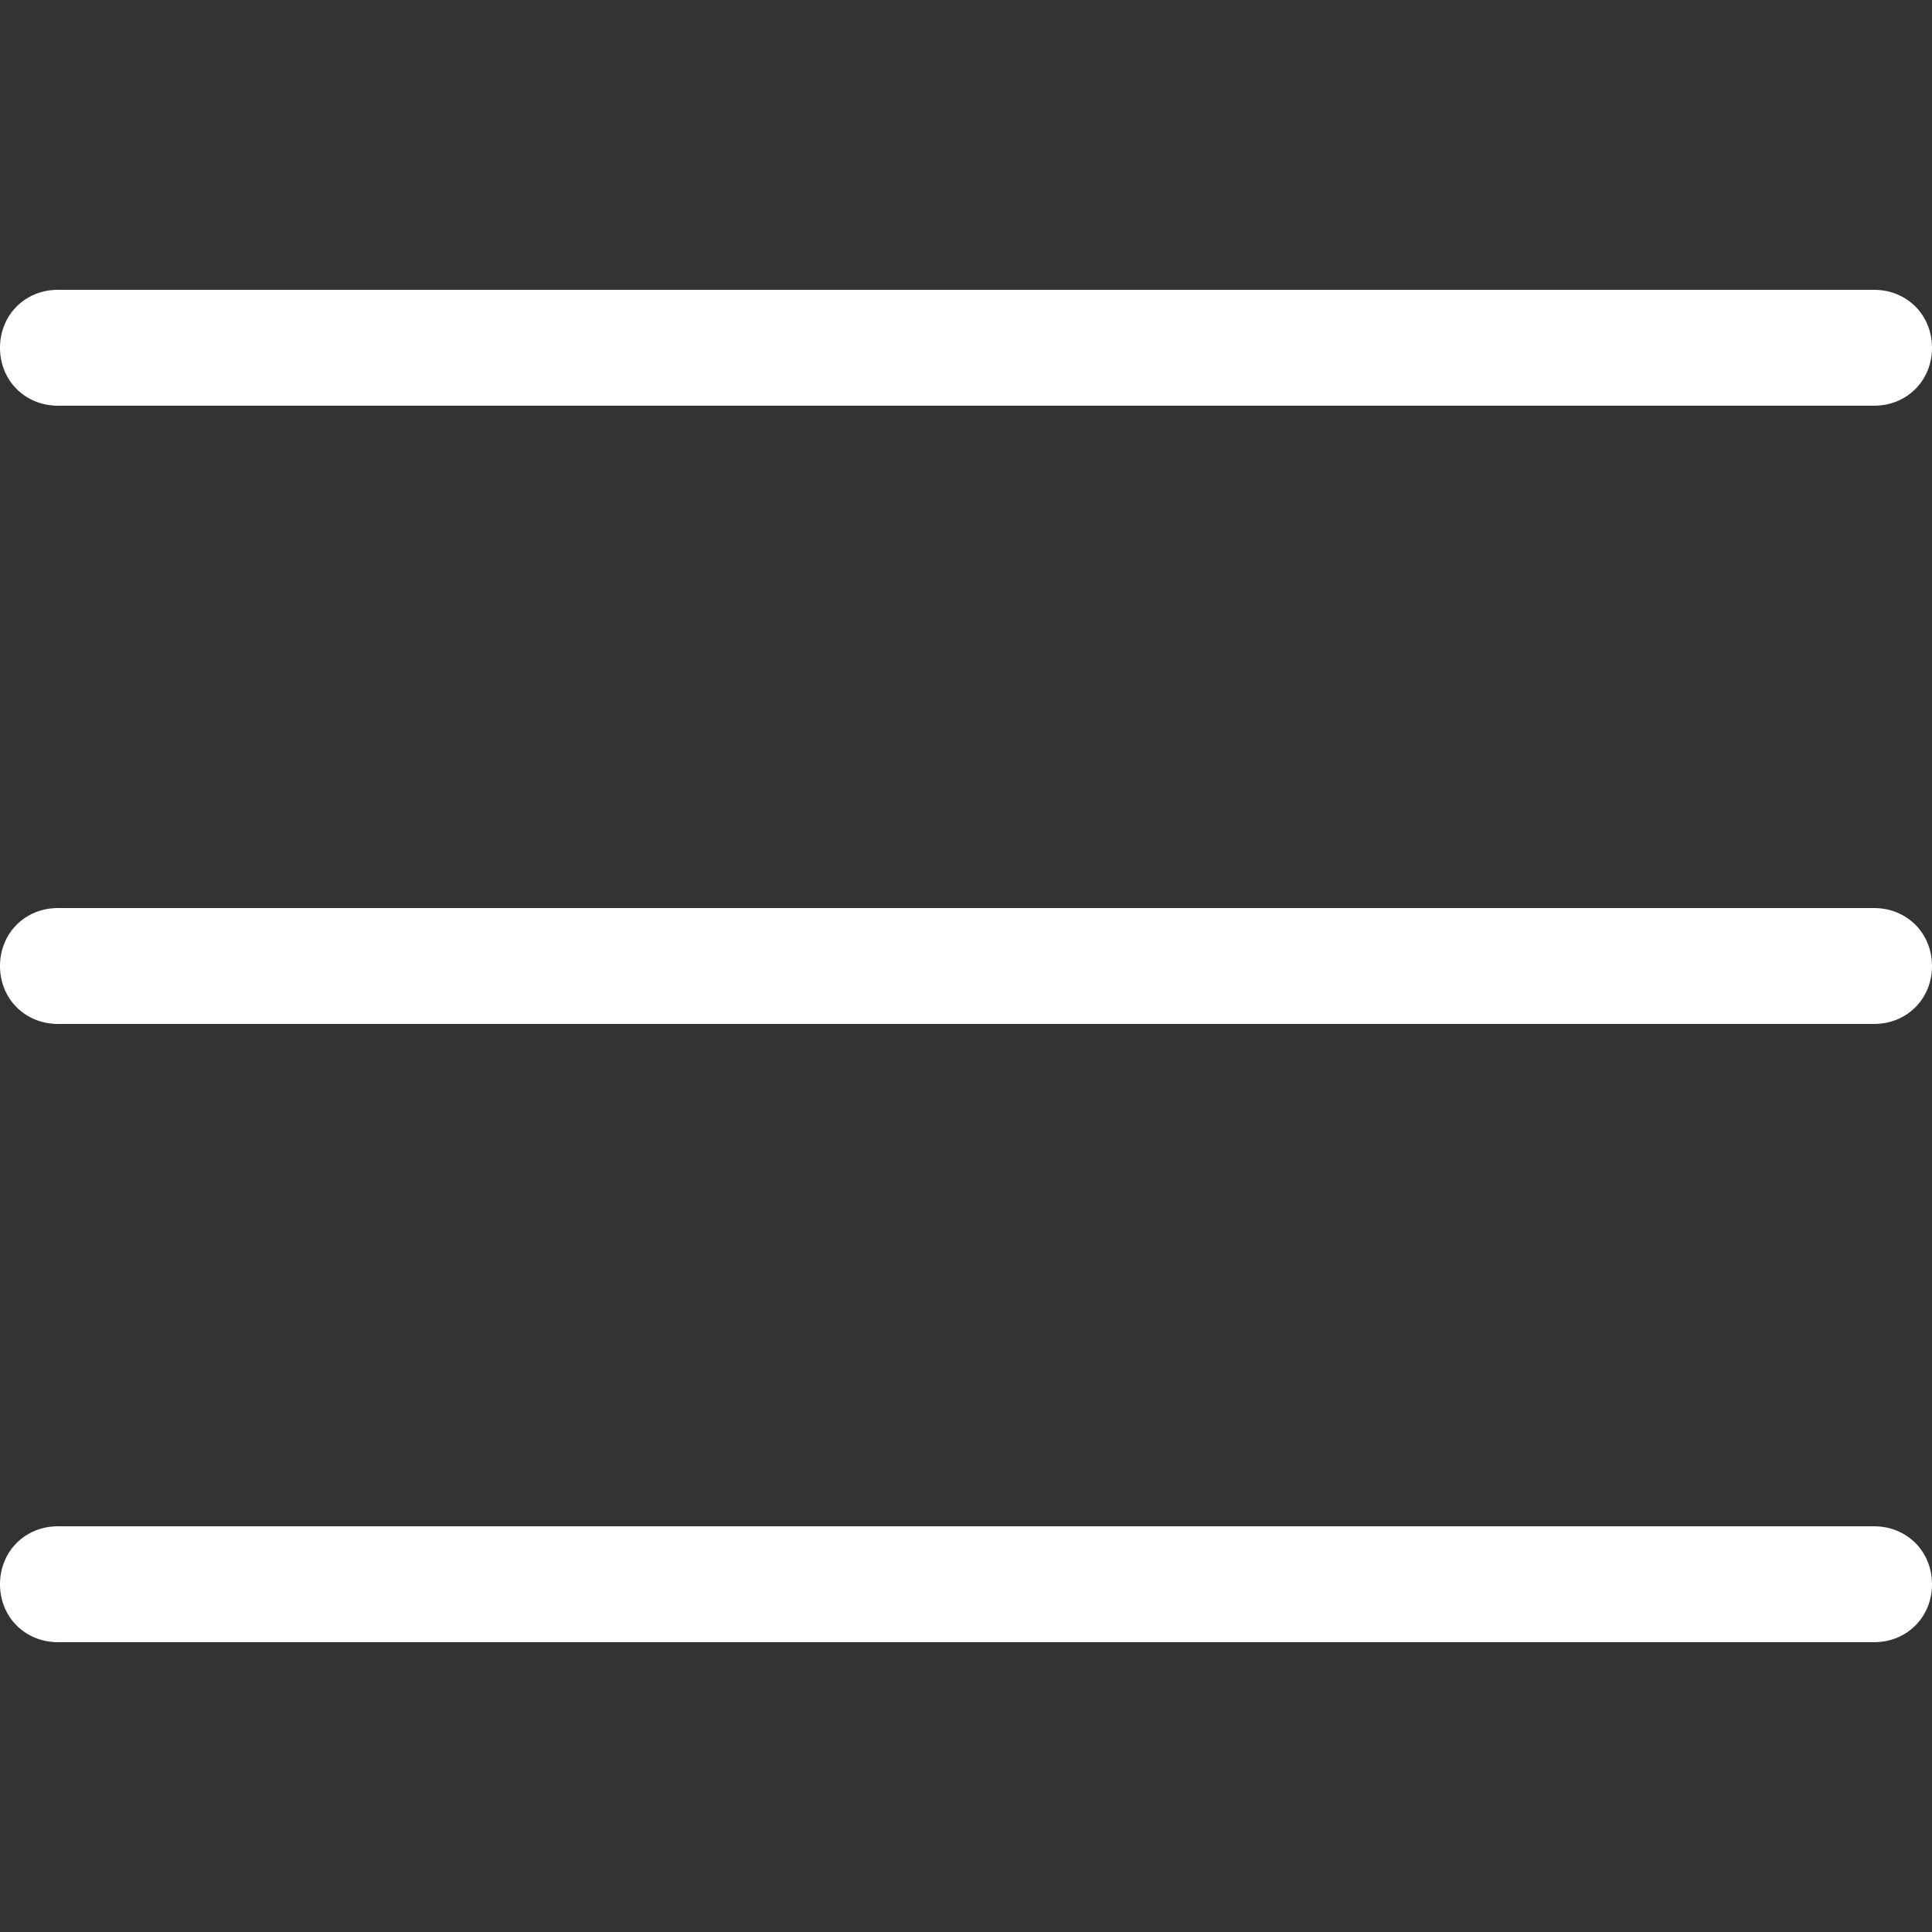
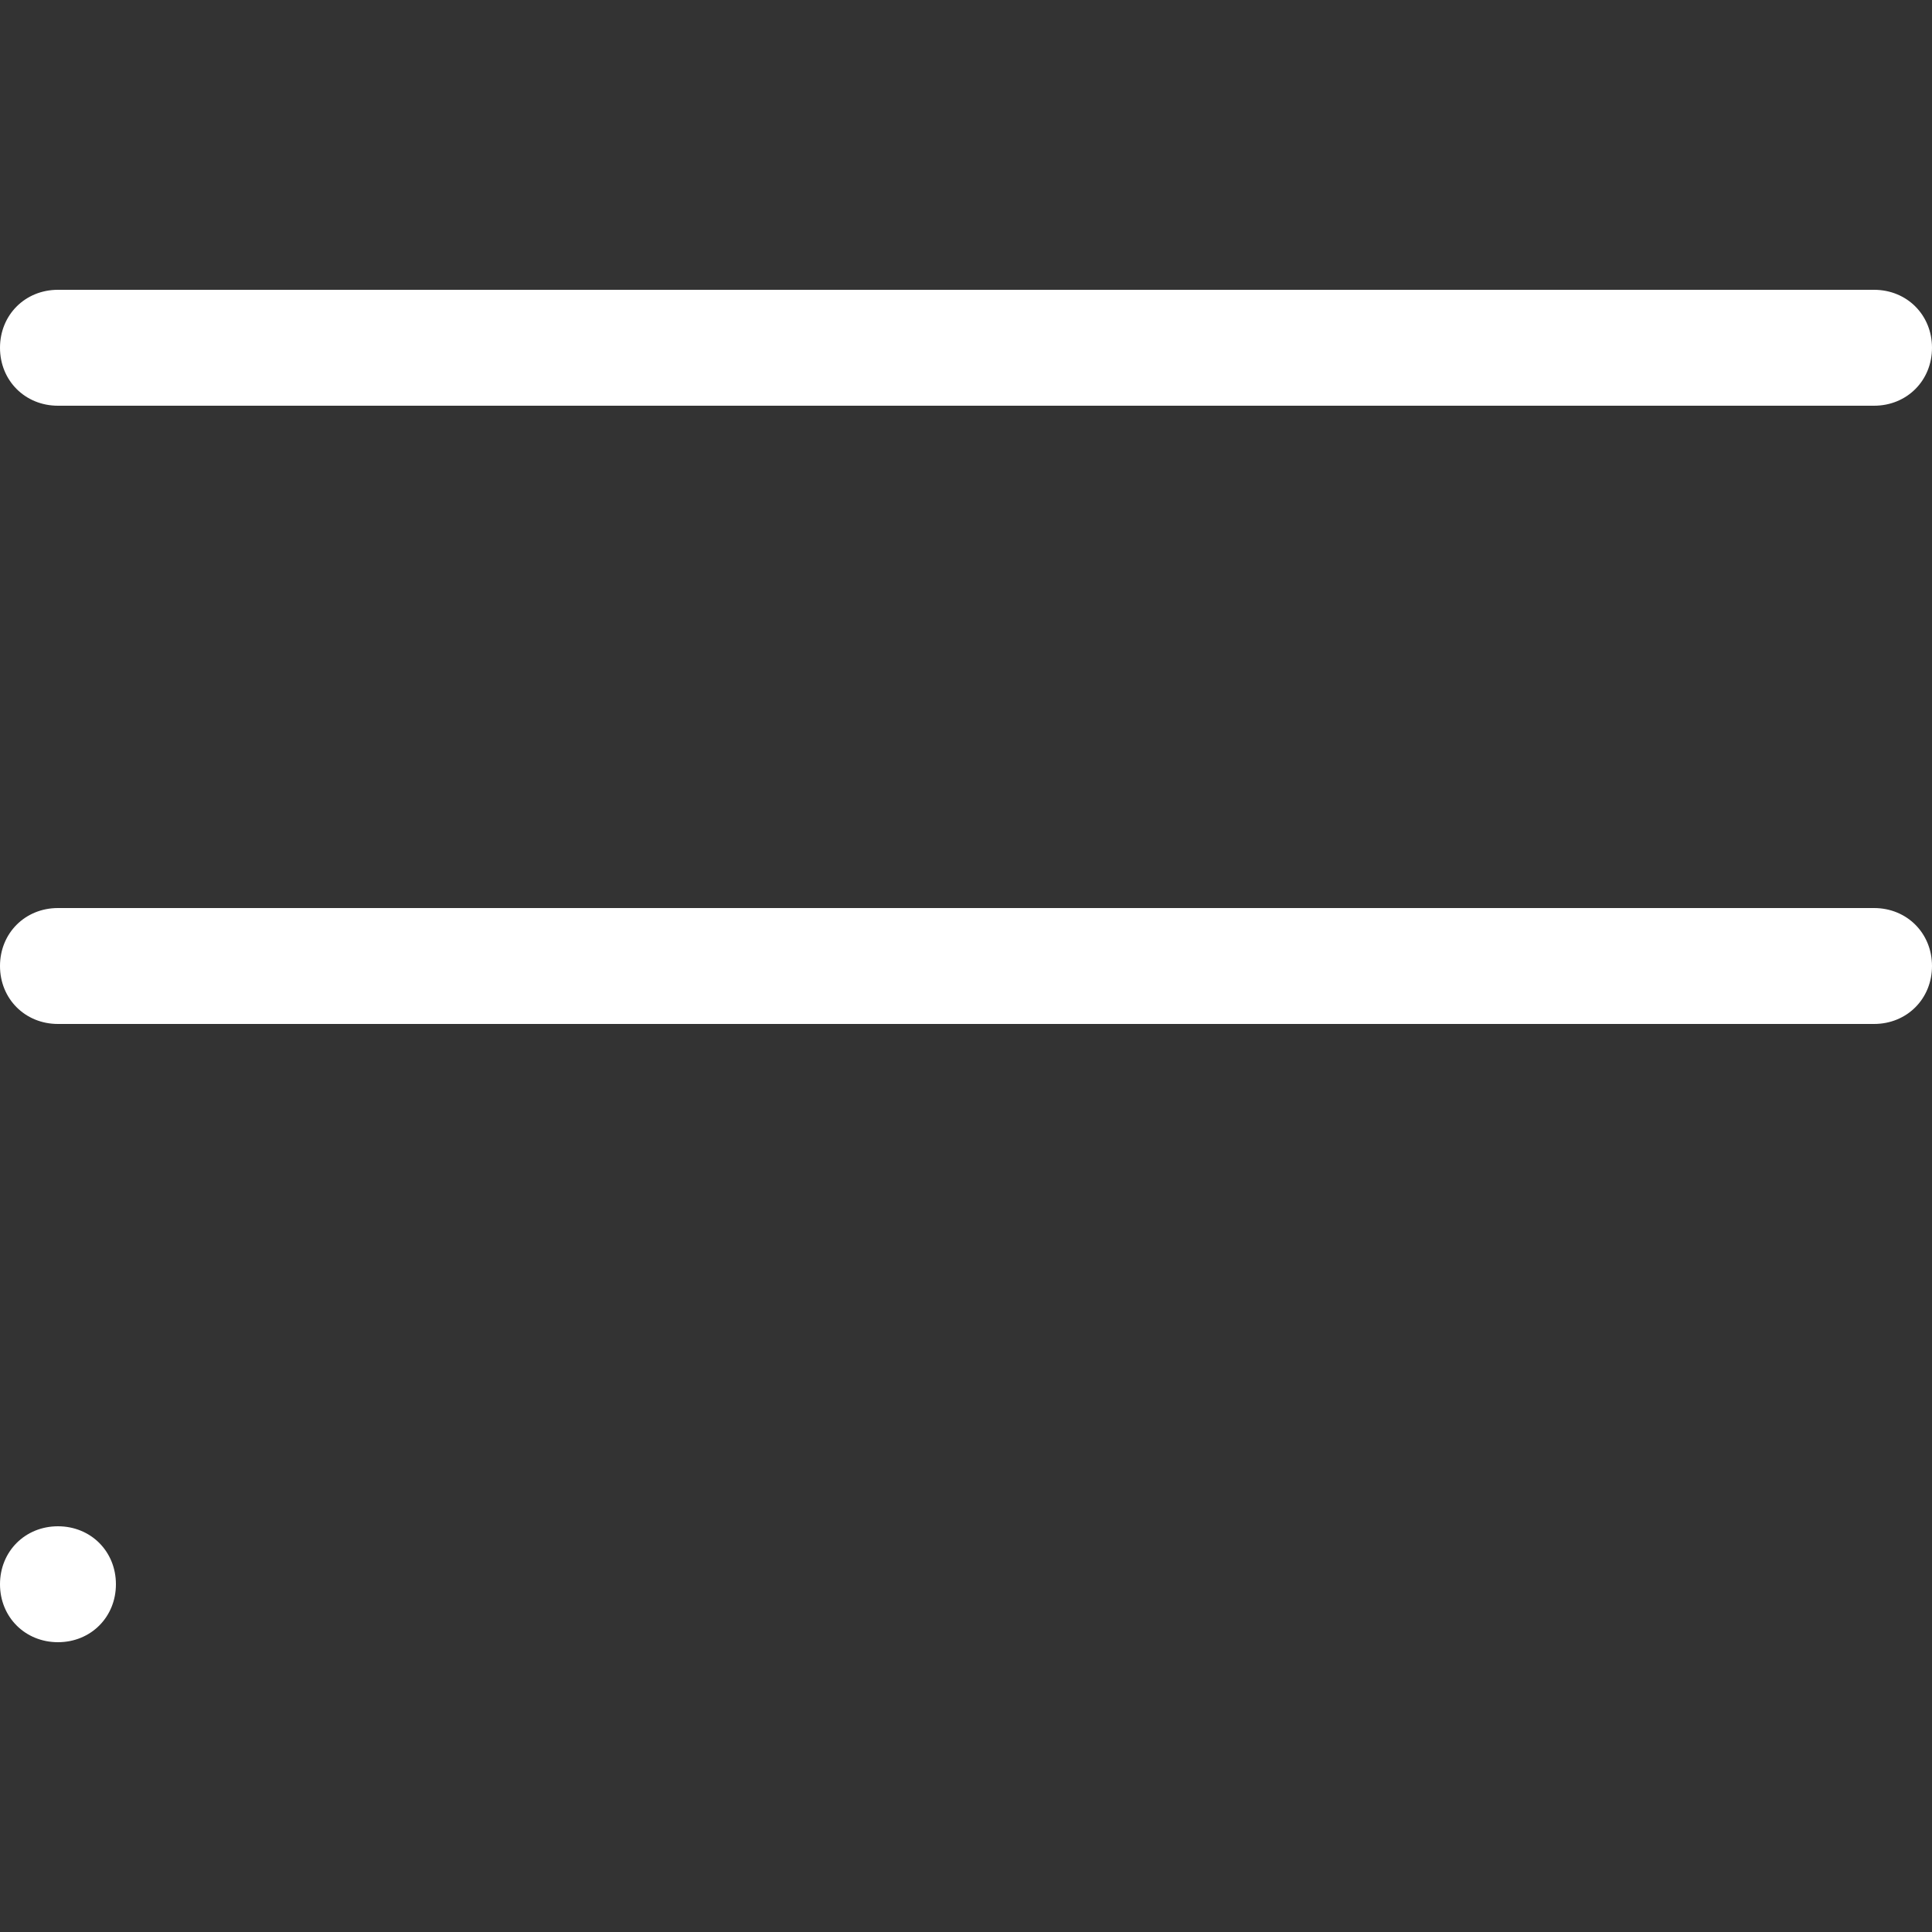
<svg xmlns="http://www.w3.org/2000/svg" version="1.1" x="0px" y="0px" width="100px" height="100px" viewBox="0 0 100 100">
  <rect x="0" y="0" width="100" height="100" fill="#333333" stroke="none" />
-   <path style="fill:rgba(255,255,255,1.0);" d="M97 85H3c-1.7 0-3-1.3-3-3s1.3-3 3-3h94c1.7 0 3 1.3 3 3s-1.3 3-3 3zM97 53H3c-1.7 0-3-1.3-3-3s1.3-3 3-3h94c1.7 0 3 1.3 3 3s-1.3 3-3 3zM97 21H3c-1.7 0-3-1.3-3-3s1.3-3 3-3h94c1.7 0 3 1.3 3 3s-1.3 3-3 3z" />
+   <path style="fill:rgba(255,255,255,1.0);" d="M97 85H3c-1.7 0-3-1.3-3-3s1.3-3 3-3c1.7 0 3 1.3 3 3s-1.3 3-3 3zM97 53H3c-1.7 0-3-1.3-3-3s1.3-3 3-3h94c1.7 0 3 1.3 3 3s-1.3 3-3 3zM97 21H3c-1.7 0-3-1.3-3-3s1.3-3 3-3h94c1.7 0 3 1.3 3 3s-1.3 3-3 3z" />
</svg>